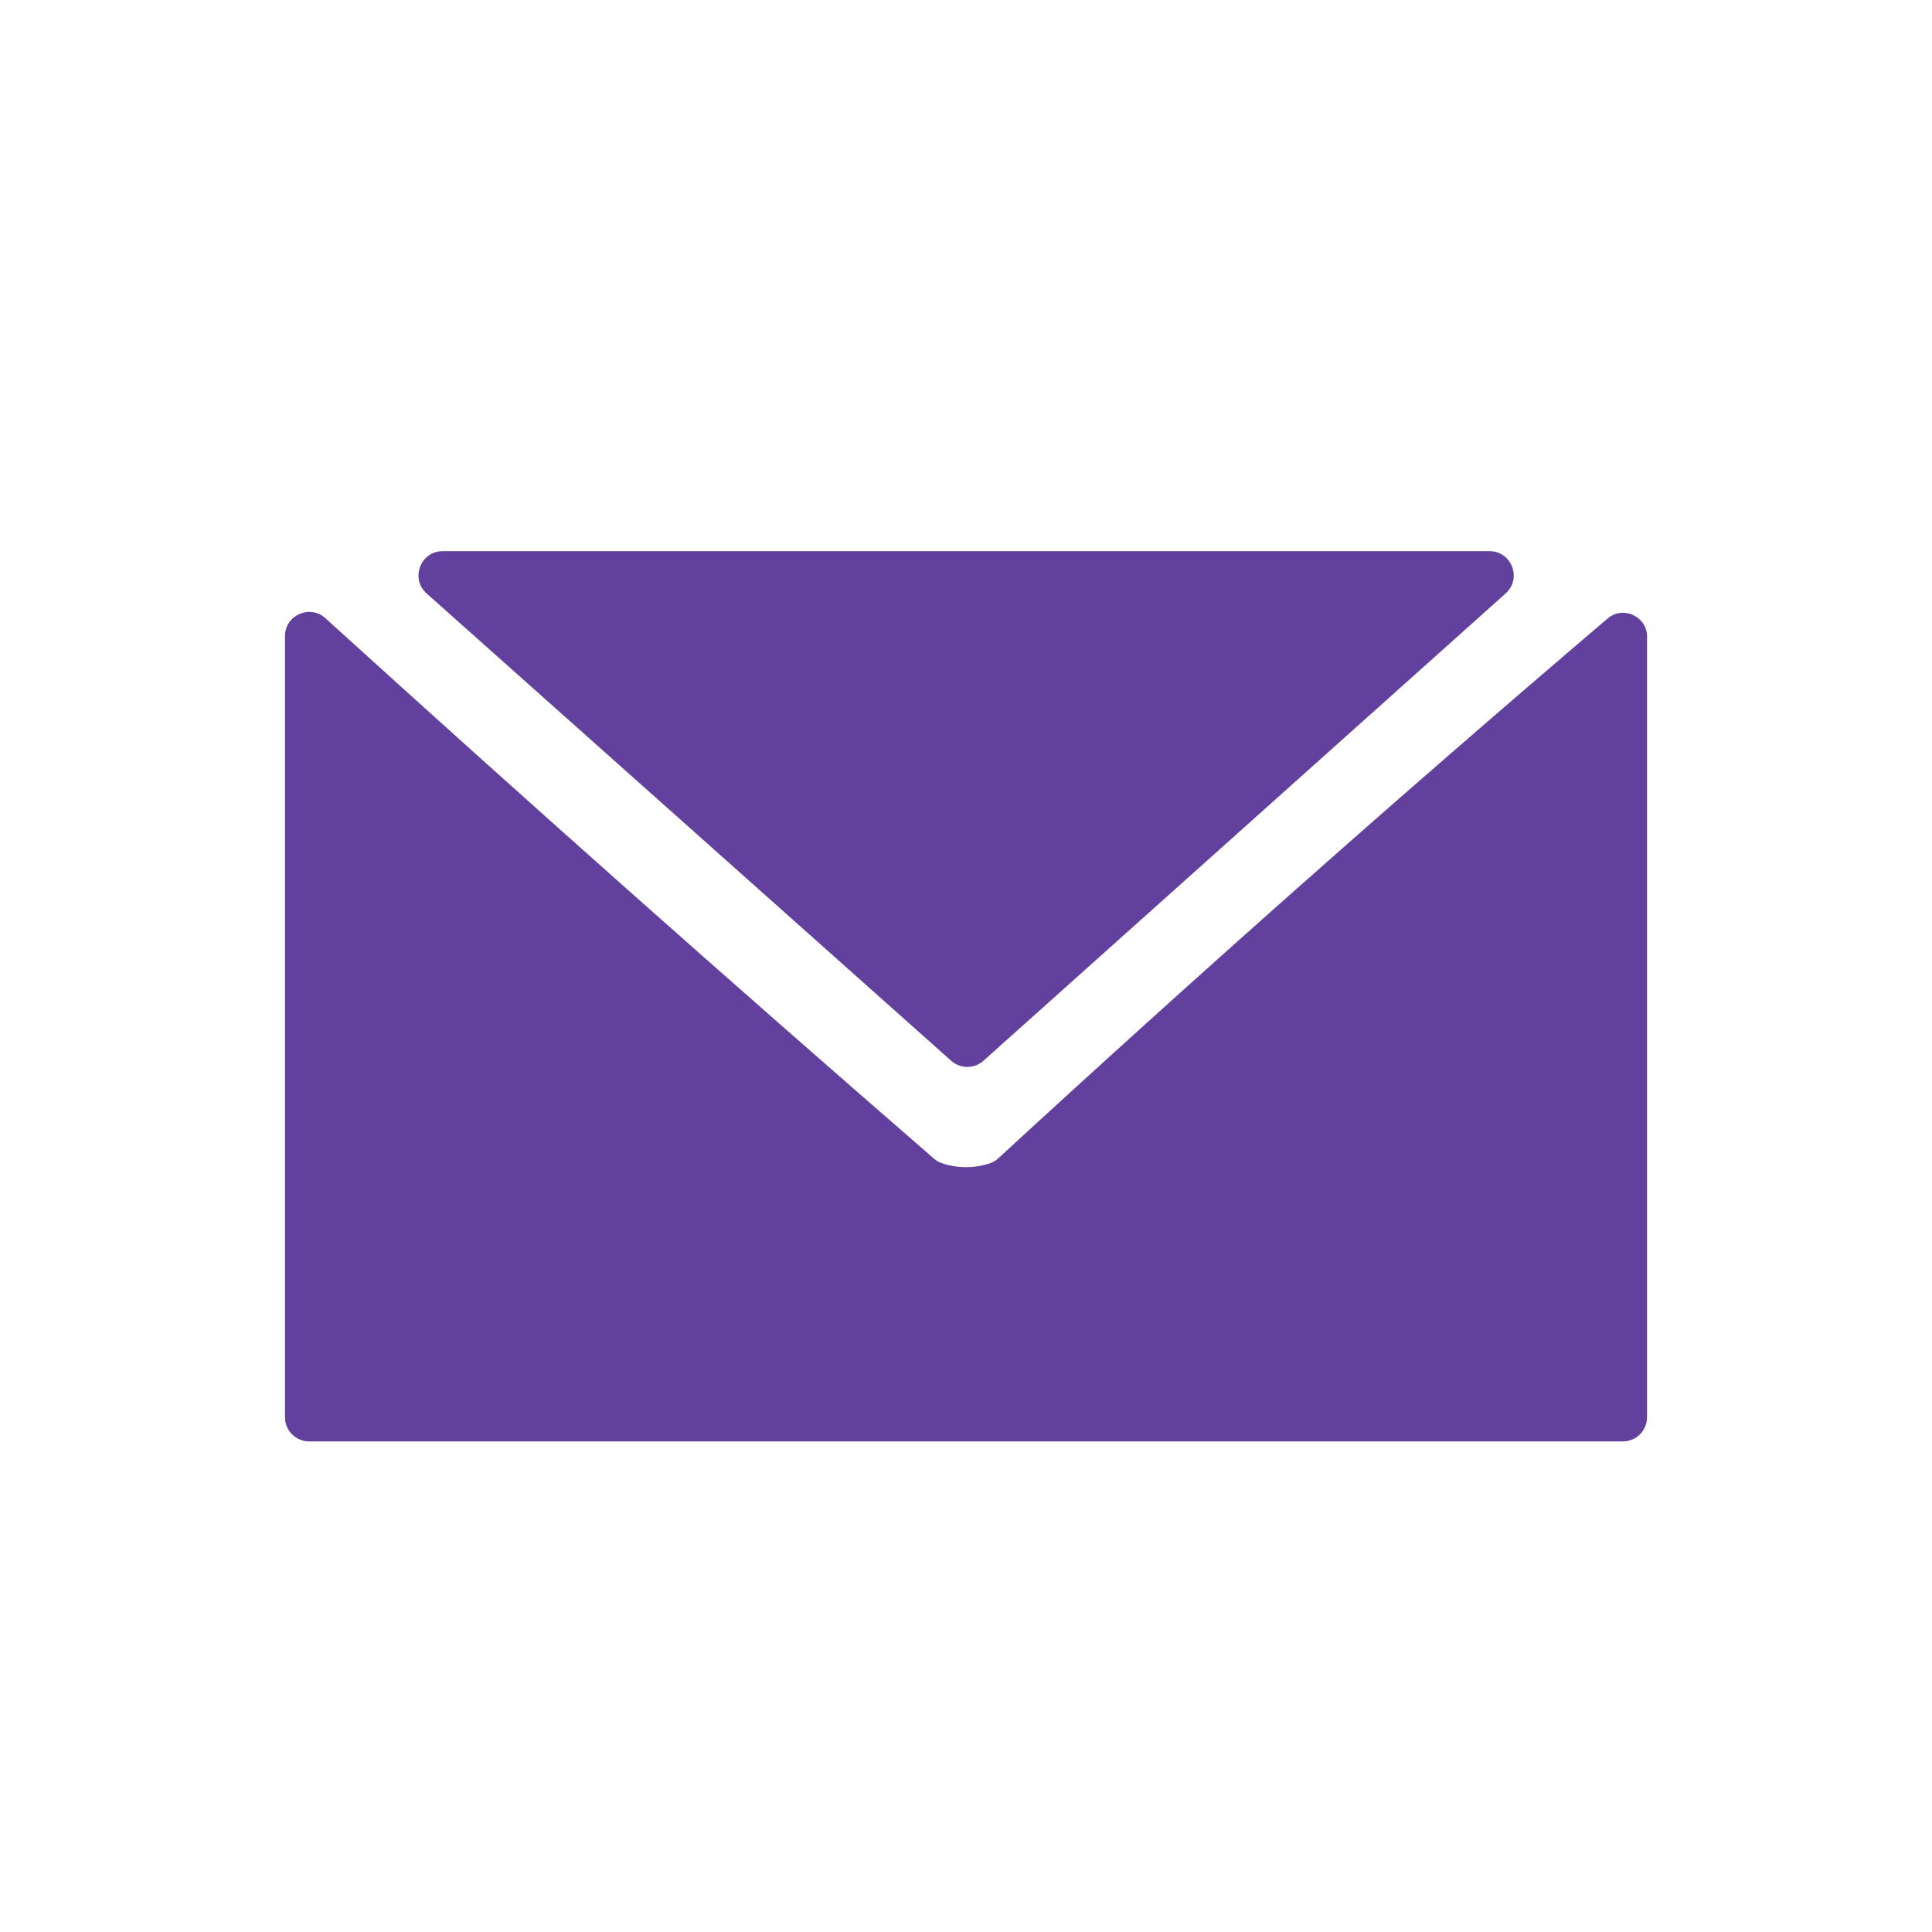
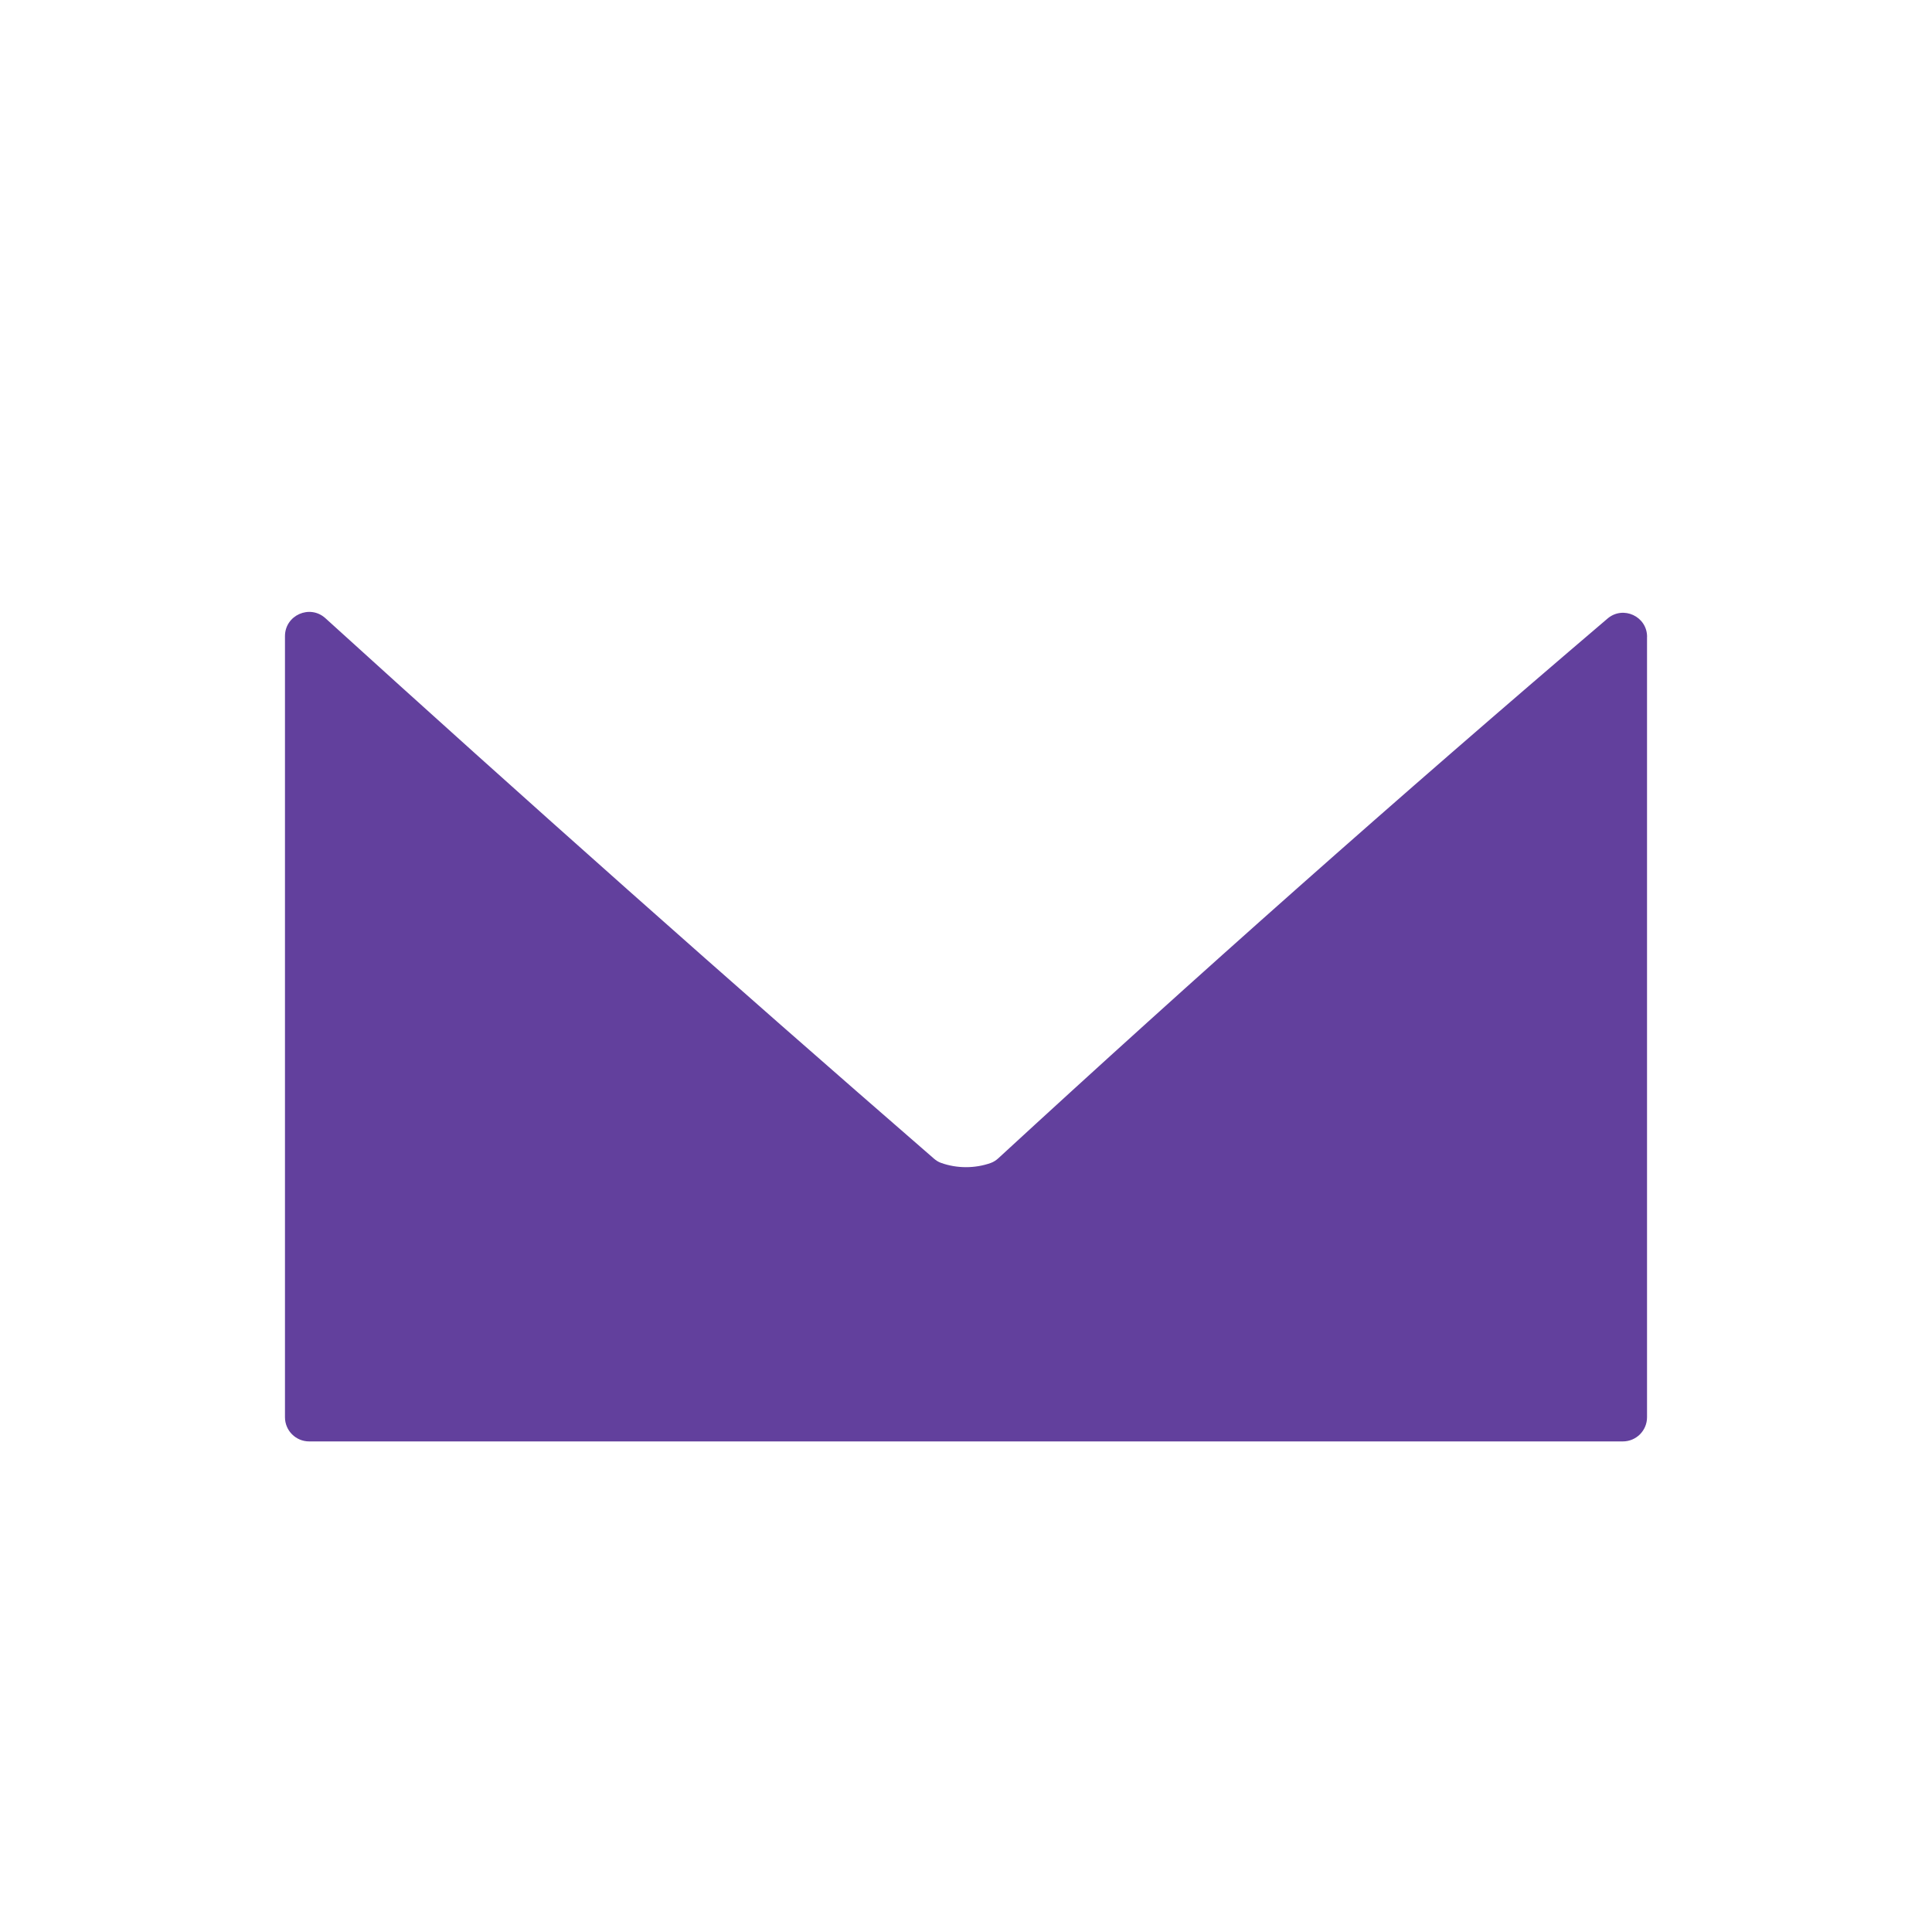
<svg xmlns="http://www.w3.org/2000/svg" id="Layer_1" version="1.1" viewBox="0 0 400 400">
  <defs>
    <style>
      .st0 {
        fill: #62409d;
      }
    </style>
  </defs>
  <path class="st0" d="M341,131.84v161.58c0,2.77-2.24,5.01-5.01,5.01H64.01c-2.77,0-5.01-2.24-5.01-5.01v-161.71c0-4.35,5.16-6.64,8.38-3.71,20.57,18.68,41.43,37.43,62.61,56.24,21.21,18.84,42.34,37.38,63.36,55.63.43.37.91.69,1.45.88,3.27,1.19,7.07,1.2,10.35.02.58-.21,1.1-.56,1.55-.97,40.85-37.61,82.85-74.86,126.05-111.67.03-.02.06-.05.08-.07,3.22-2.74,8.18-.45,8.18,3.78Z" />
-   <path class="st0" d="M311.72,122.87l-108.11,96.75c-1.9,1.7-4.77,1.7-6.68,0l-108.6-96.75c-3.44-3.06-1.27-8.76,3.33-8.76h216.72c4.6,0,6.77,5.68,3.34,8.75Z" />
</svg>